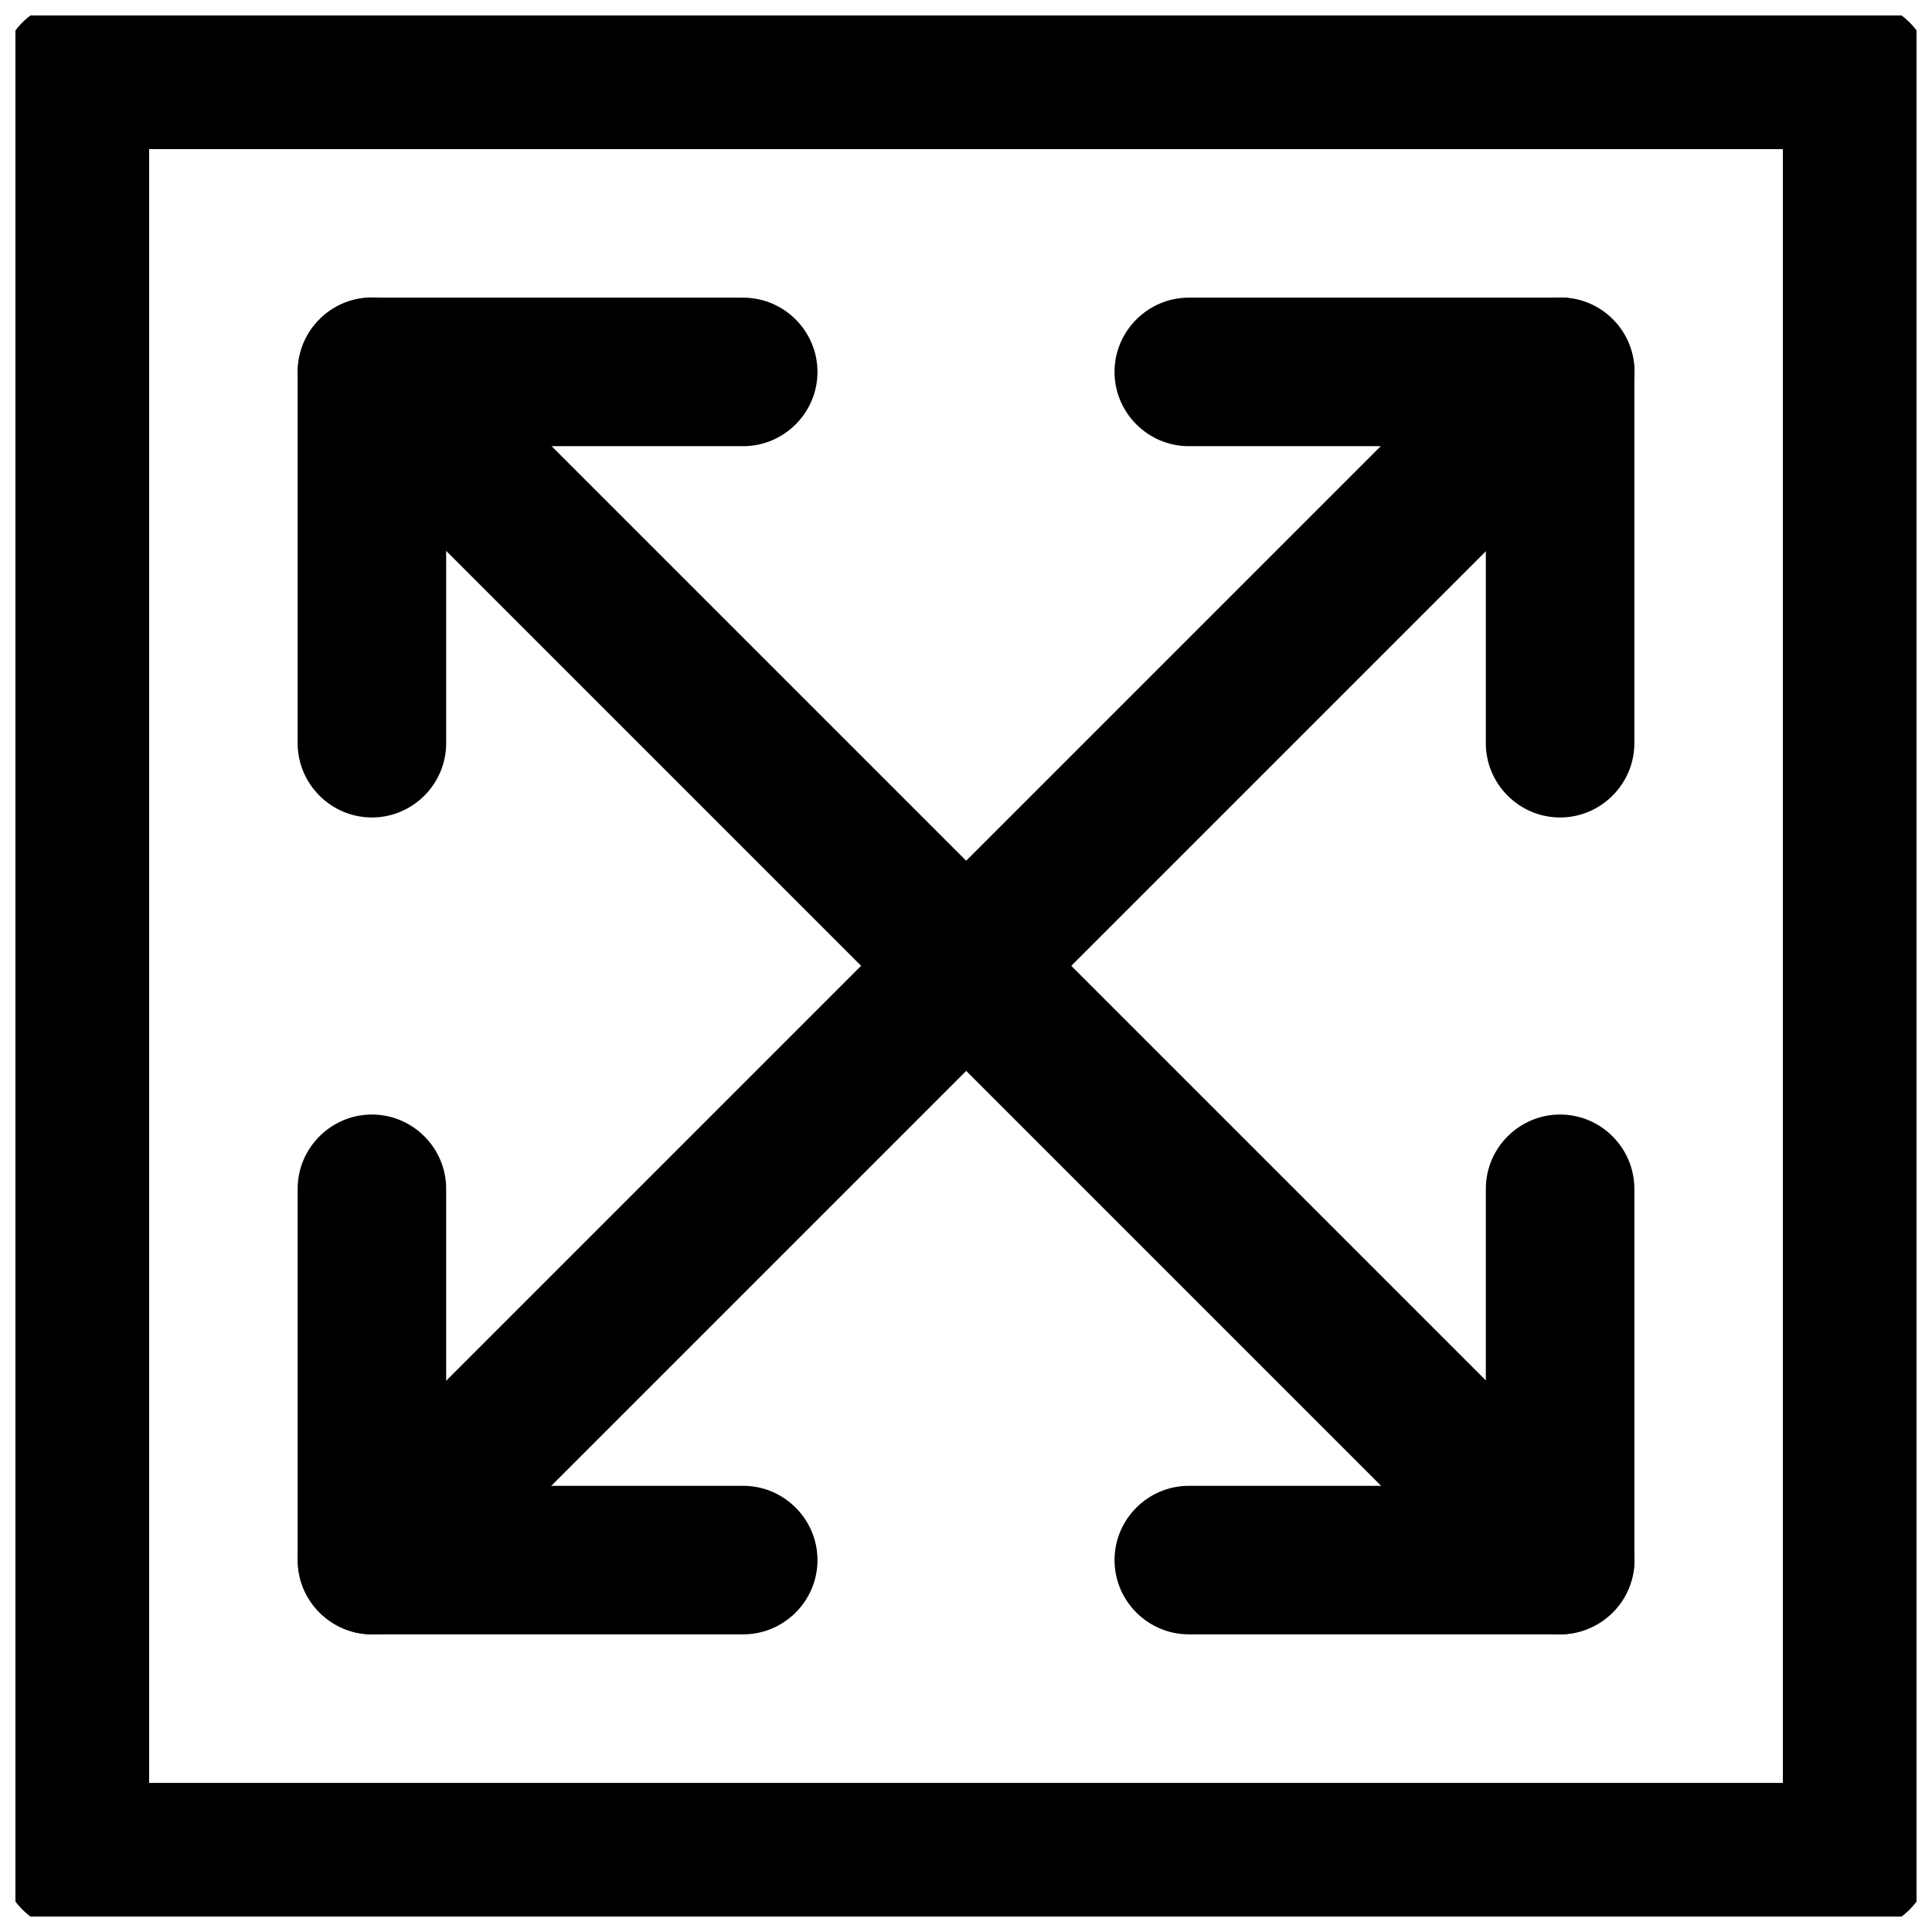
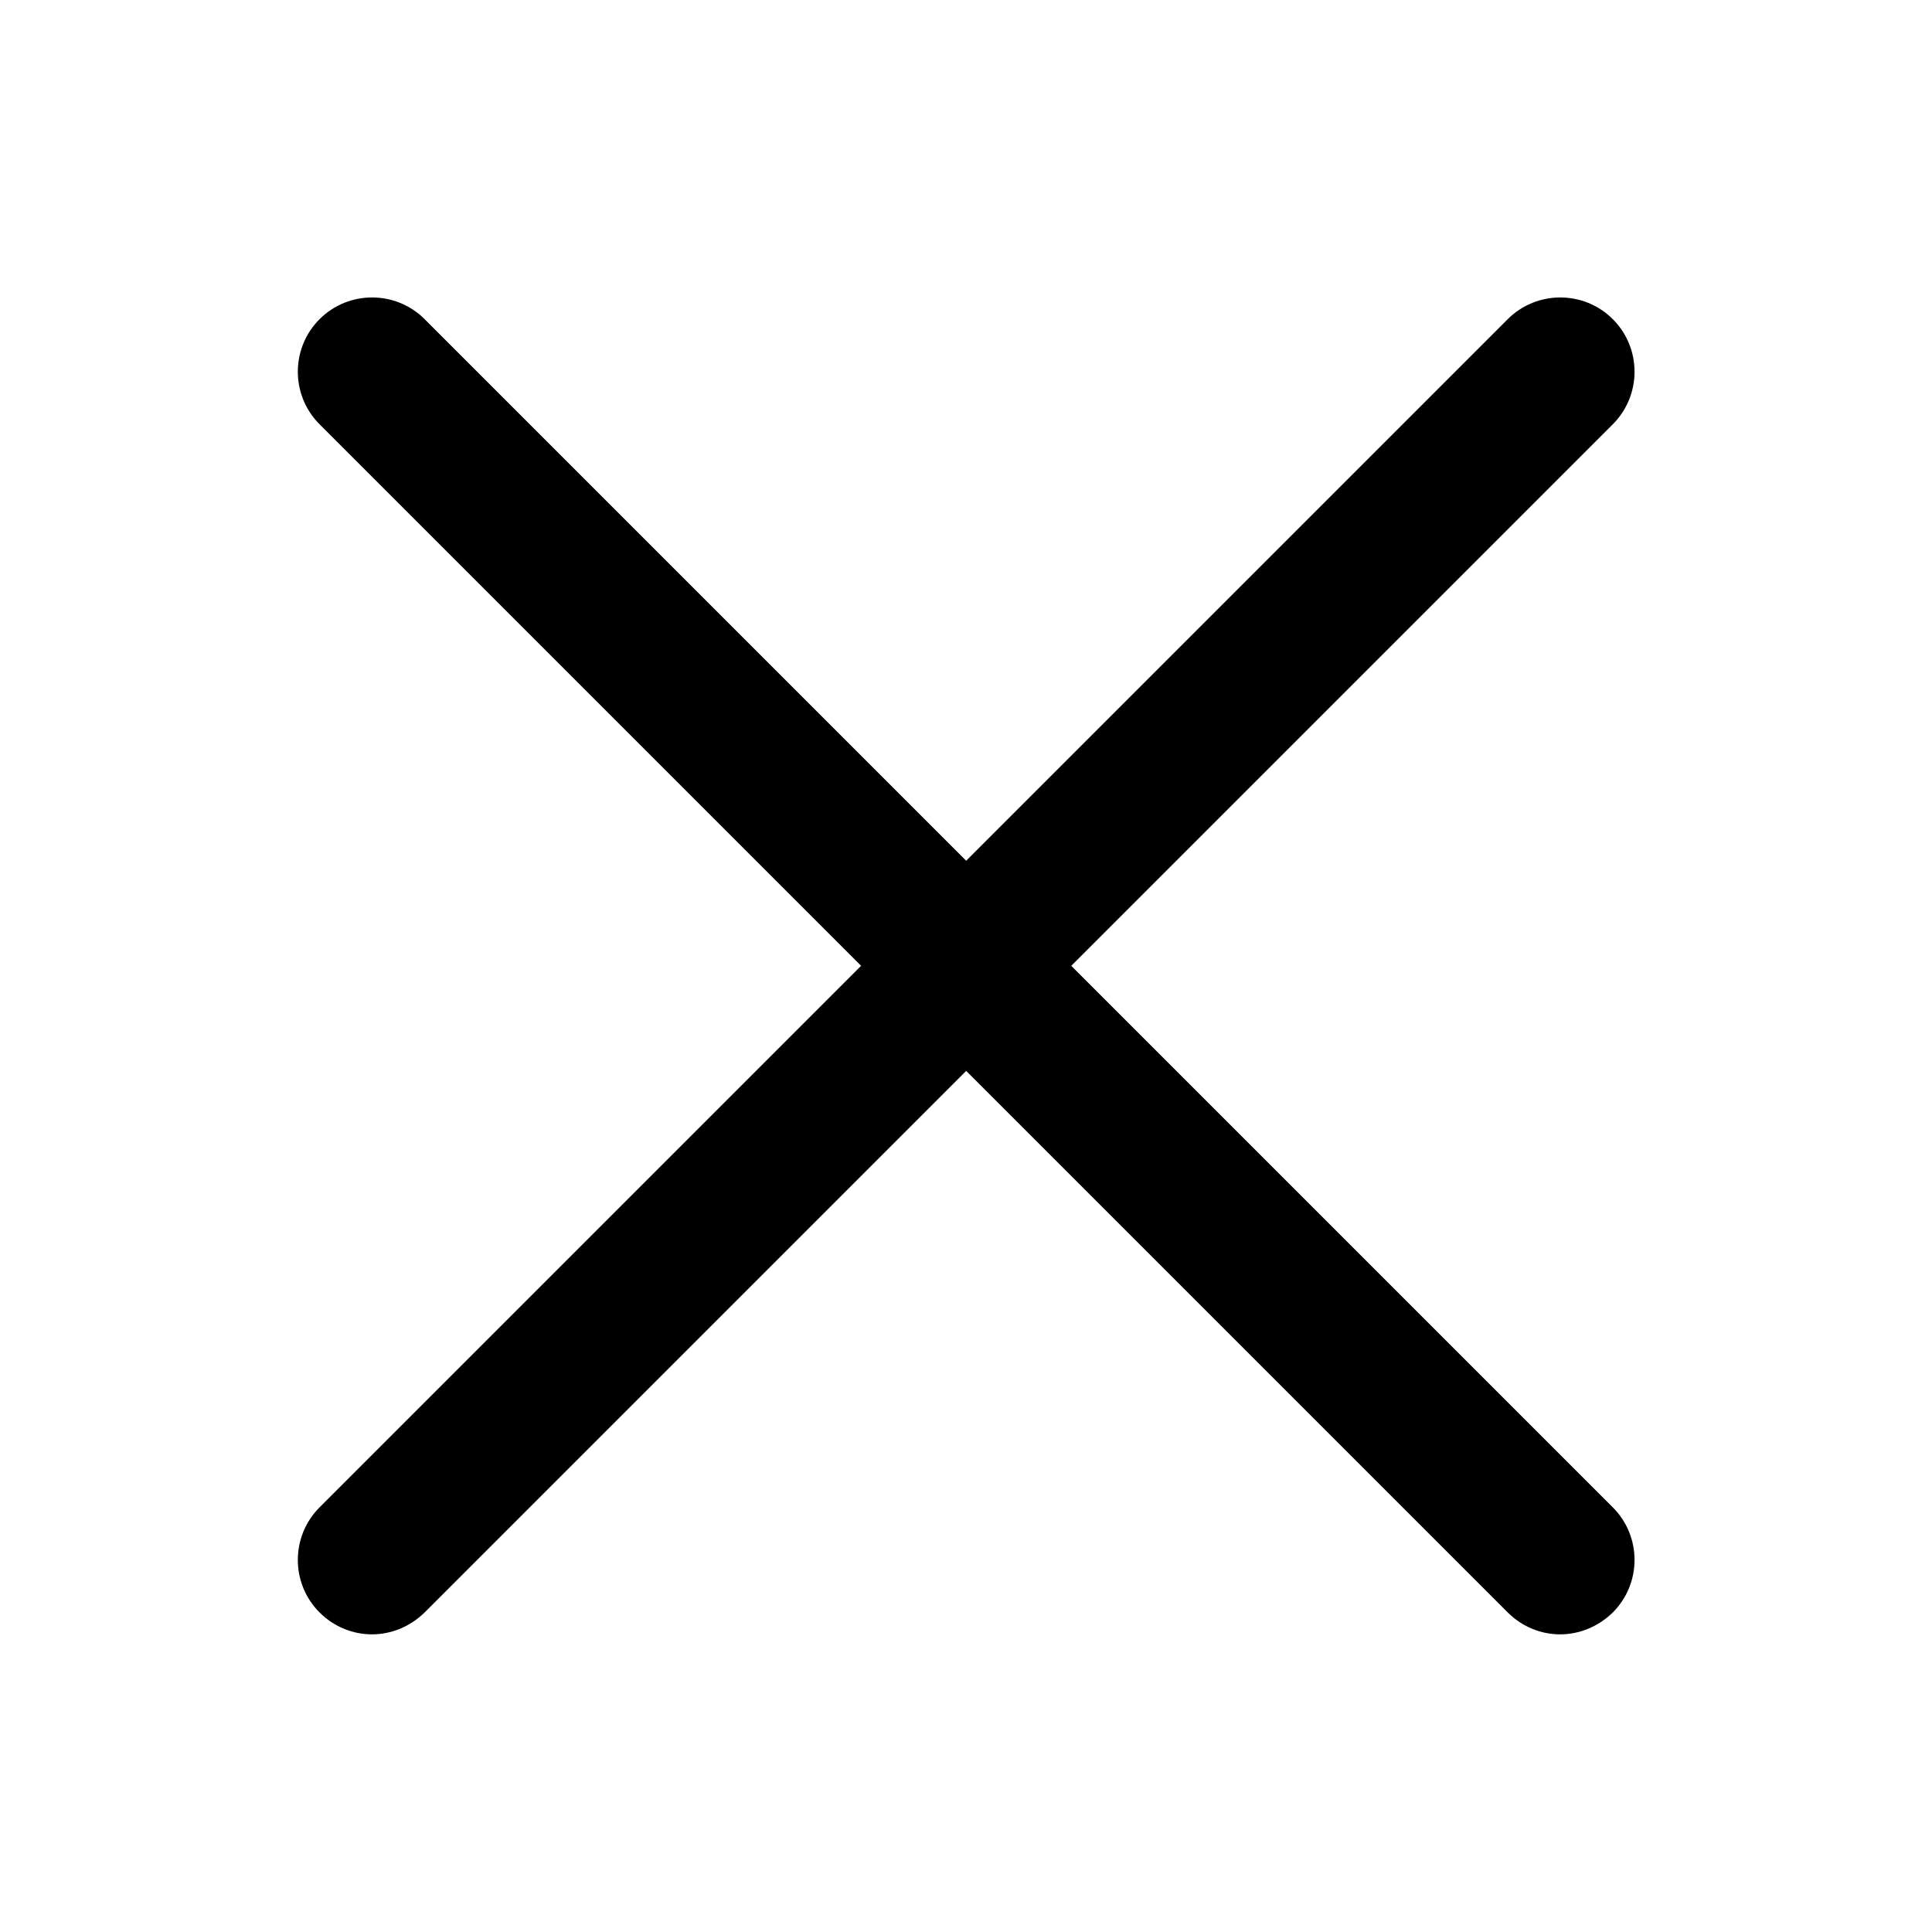
<svg xmlns="http://www.w3.org/2000/svg" width="800px" height="800px" version="1.1" viewBox="144 144 512 512">
  <defs>
    <clipPath id="a">
-       <path d="m148.09 148.09h503.81v503.81h-503.81z" />
-     </clipPath>
+       </clipPath>
  </defs>
  <g clip-path="url(#a)">
    <path d="m636.16 655.84h-472.32c-10.824 0-19.68-8.855-19.68-19.68v-472.32c0-10.82 8.859-19.68 19.68-19.68h472.32c10.824 0 19.68 8.855 19.68 19.68v472.32c0.004 10.828-8.852 19.684-19.676 19.684zm-452.64-39.359h432.96v-432.96h-432.96z" />
  </g>
-   <path d="m340.96 577.12h-98.398c-10.824 0-19.68-8.855-19.68-19.68v-98.398c0-10.824 8.855-19.68 19.68-19.68 10.824 0 19.68 8.855 19.68 19.68v78.719h78.719c10.824 0 19.68 8.855 19.68 19.68s-8.855 19.68-19.68 19.68z" />
-   <path d="m242.56 360.64c-10.824 0-19.68-8.855-19.68-19.68v-98.398c0-10.824 8.855-19.68 19.68-19.68h98.398c10.824 0 19.68 8.855 19.68 19.68 0 10.824-8.855 19.68-19.68 19.68h-78.719v78.719c0 10.824-8.855 19.68-19.68 19.68z" />
-   <path d="m557.44 360.64c-10.824 0-19.68-8.855-19.68-19.68v-78.719h-78.719c-10.824 0-19.68-8.855-19.68-19.68 0-10.824 8.855-19.68 19.68-19.68h98.398c10.824 0 19.68 8.855 19.68 19.68v98.398c0 10.824-8.855 19.68-19.68 19.68z" />
-   <path d="m557.44 577.12h-98.398c-10.824 0-19.68-8.855-19.68-19.68s8.855-19.68 19.68-19.68h78.719v-78.719c0-10.824 8.855-19.68 19.68-19.68s19.68 8.855 19.68 19.68v98.398c0 10.824-8.855 19.68-19.68 19.68z" />
  <path d="m242.56 577.12c-5.019 0-10.035-1.969-13.875-5.805-7.676-7.676-7.676-20.172 0-27.848l314.88-314.88c7.676-7.676 20.172-7.676 27.848 0 7.676 7.676 7.676 20.172 0 27.848l-314.88 314.88c-3.938 3.84-8.953 5.805-13.973 5.805z" />
  <path d="m557.44 577.12c-5.019 0-10.035-1.969-13.875-5.805l-314.88-314.88c-7.676-7.676-7.676-20.172 0-27.848 7.676-7.676 20.172-7.676 27.848 0l314.88 314.88c7.676 7.676 7.676 20.172 0 27.848-3.934 3.84-8.953 5.805-13.973 5.805z" />
</svg>